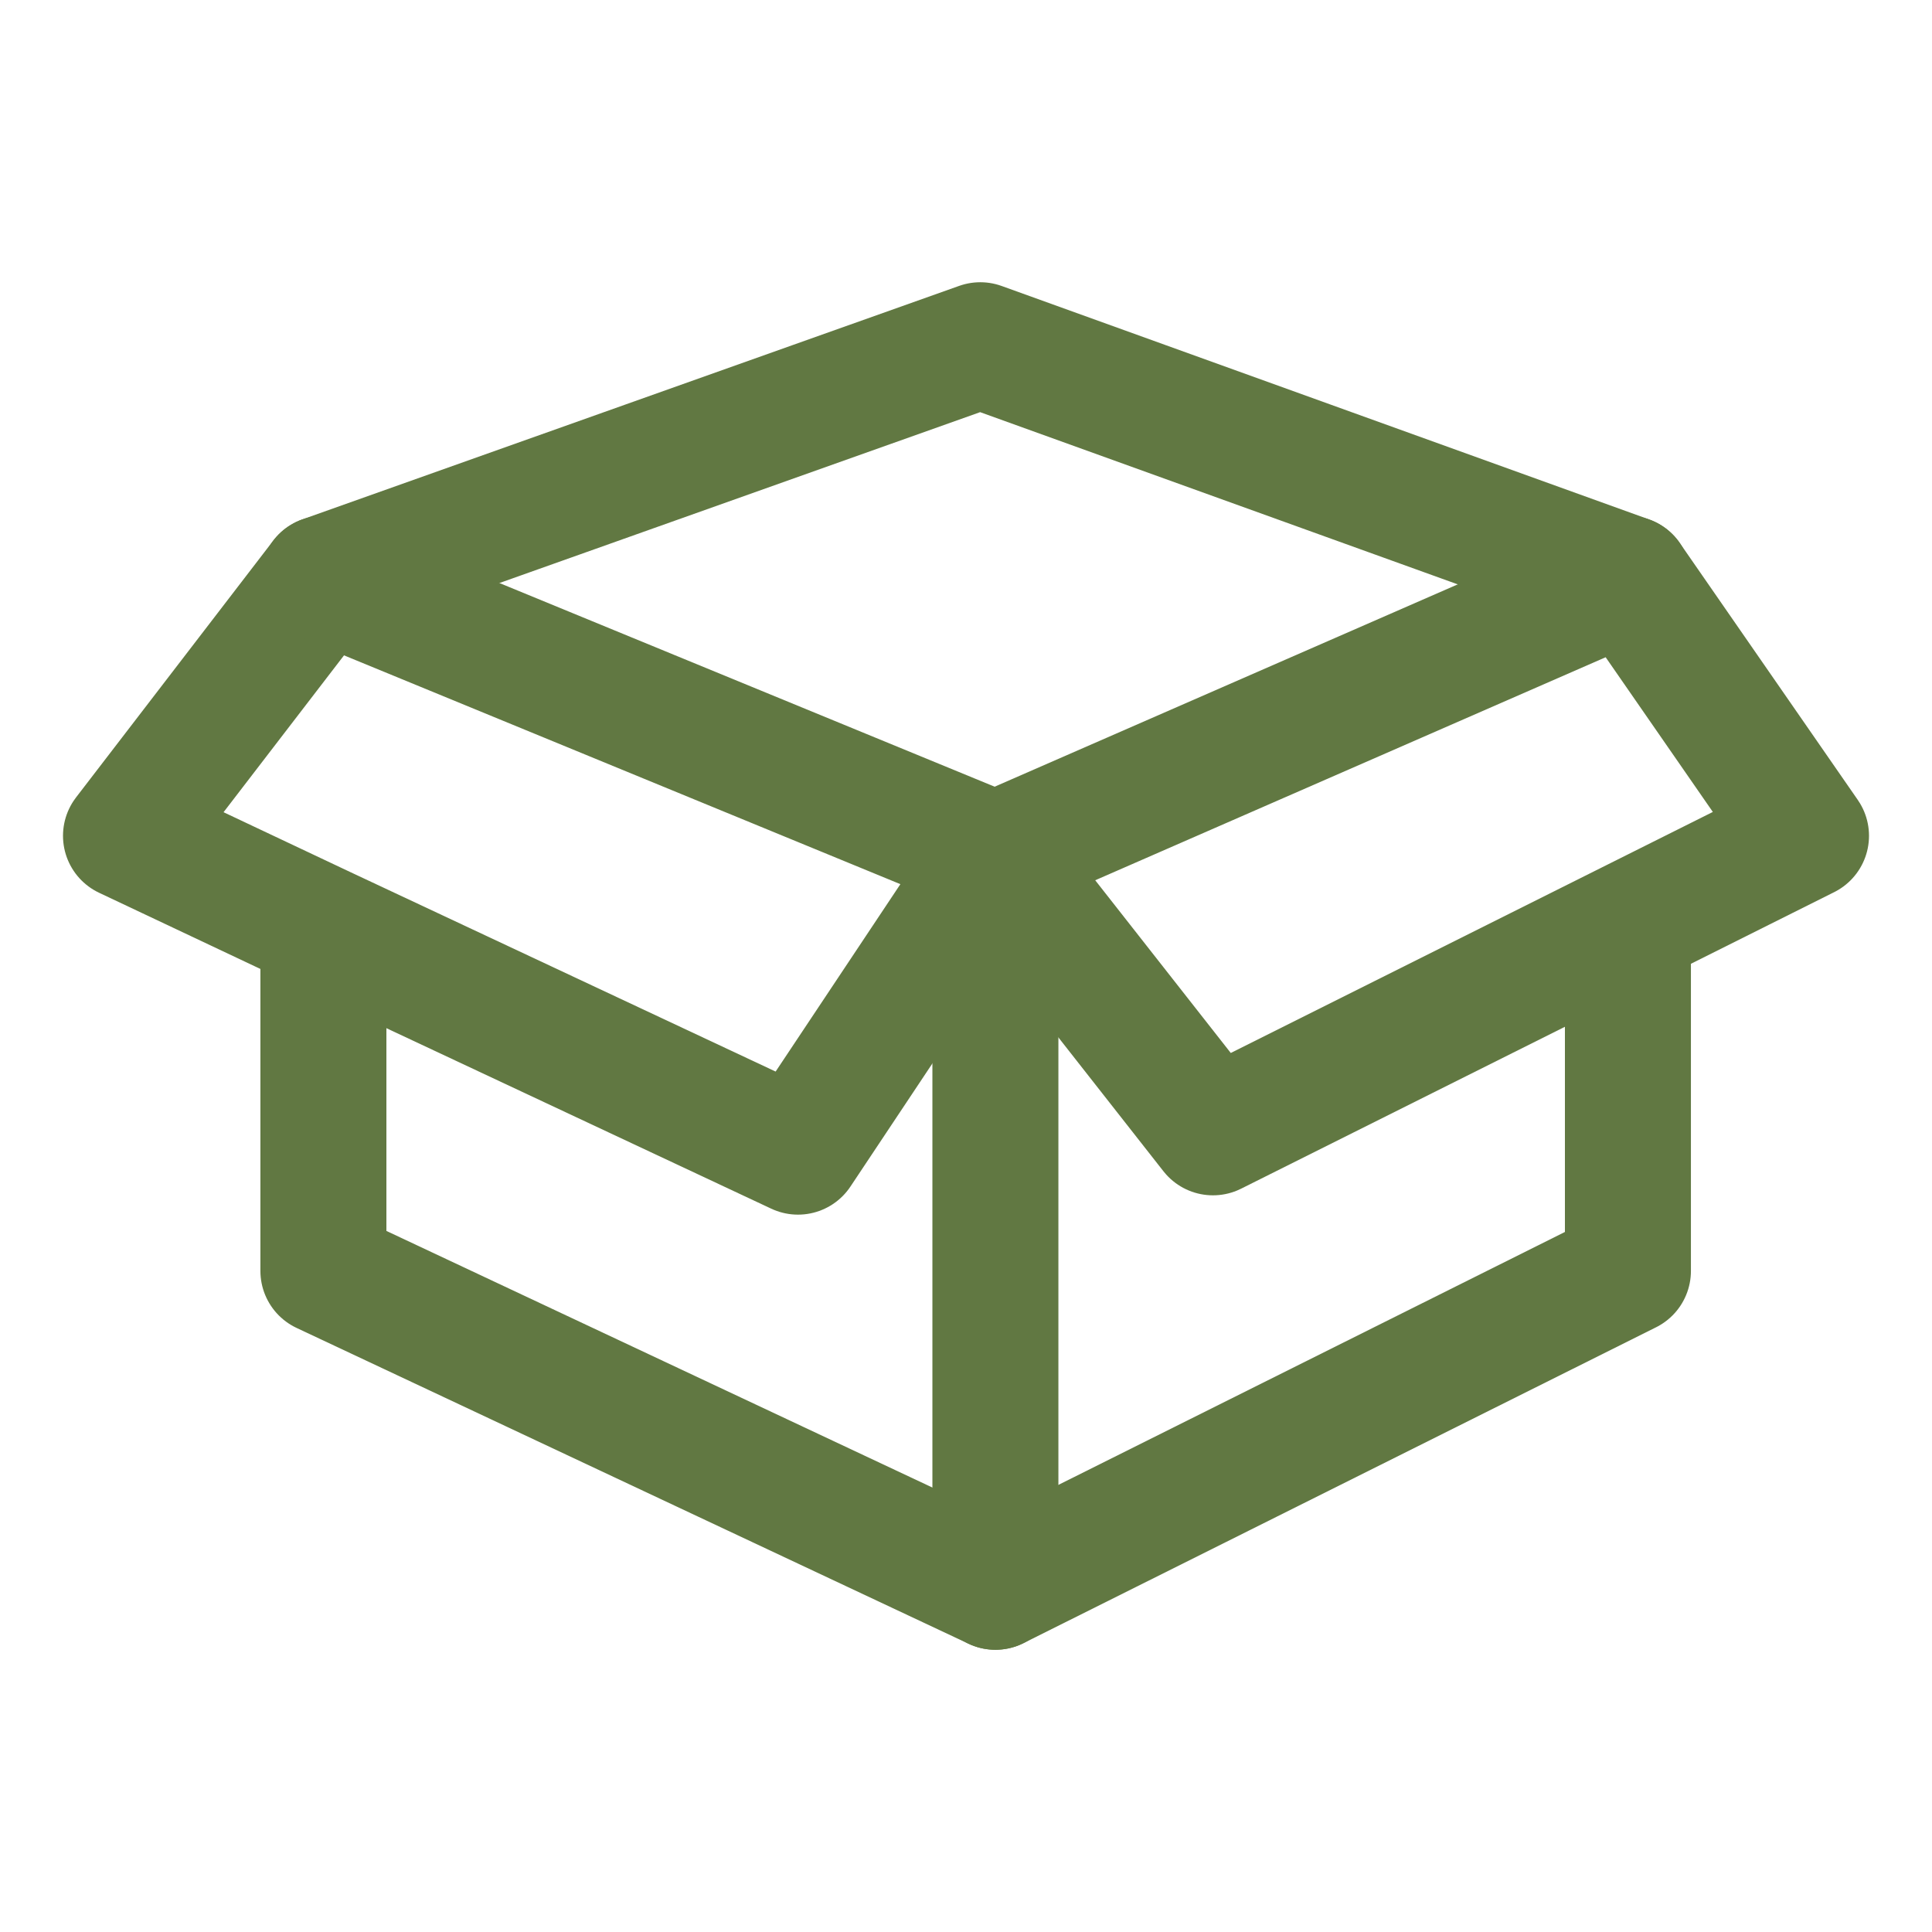
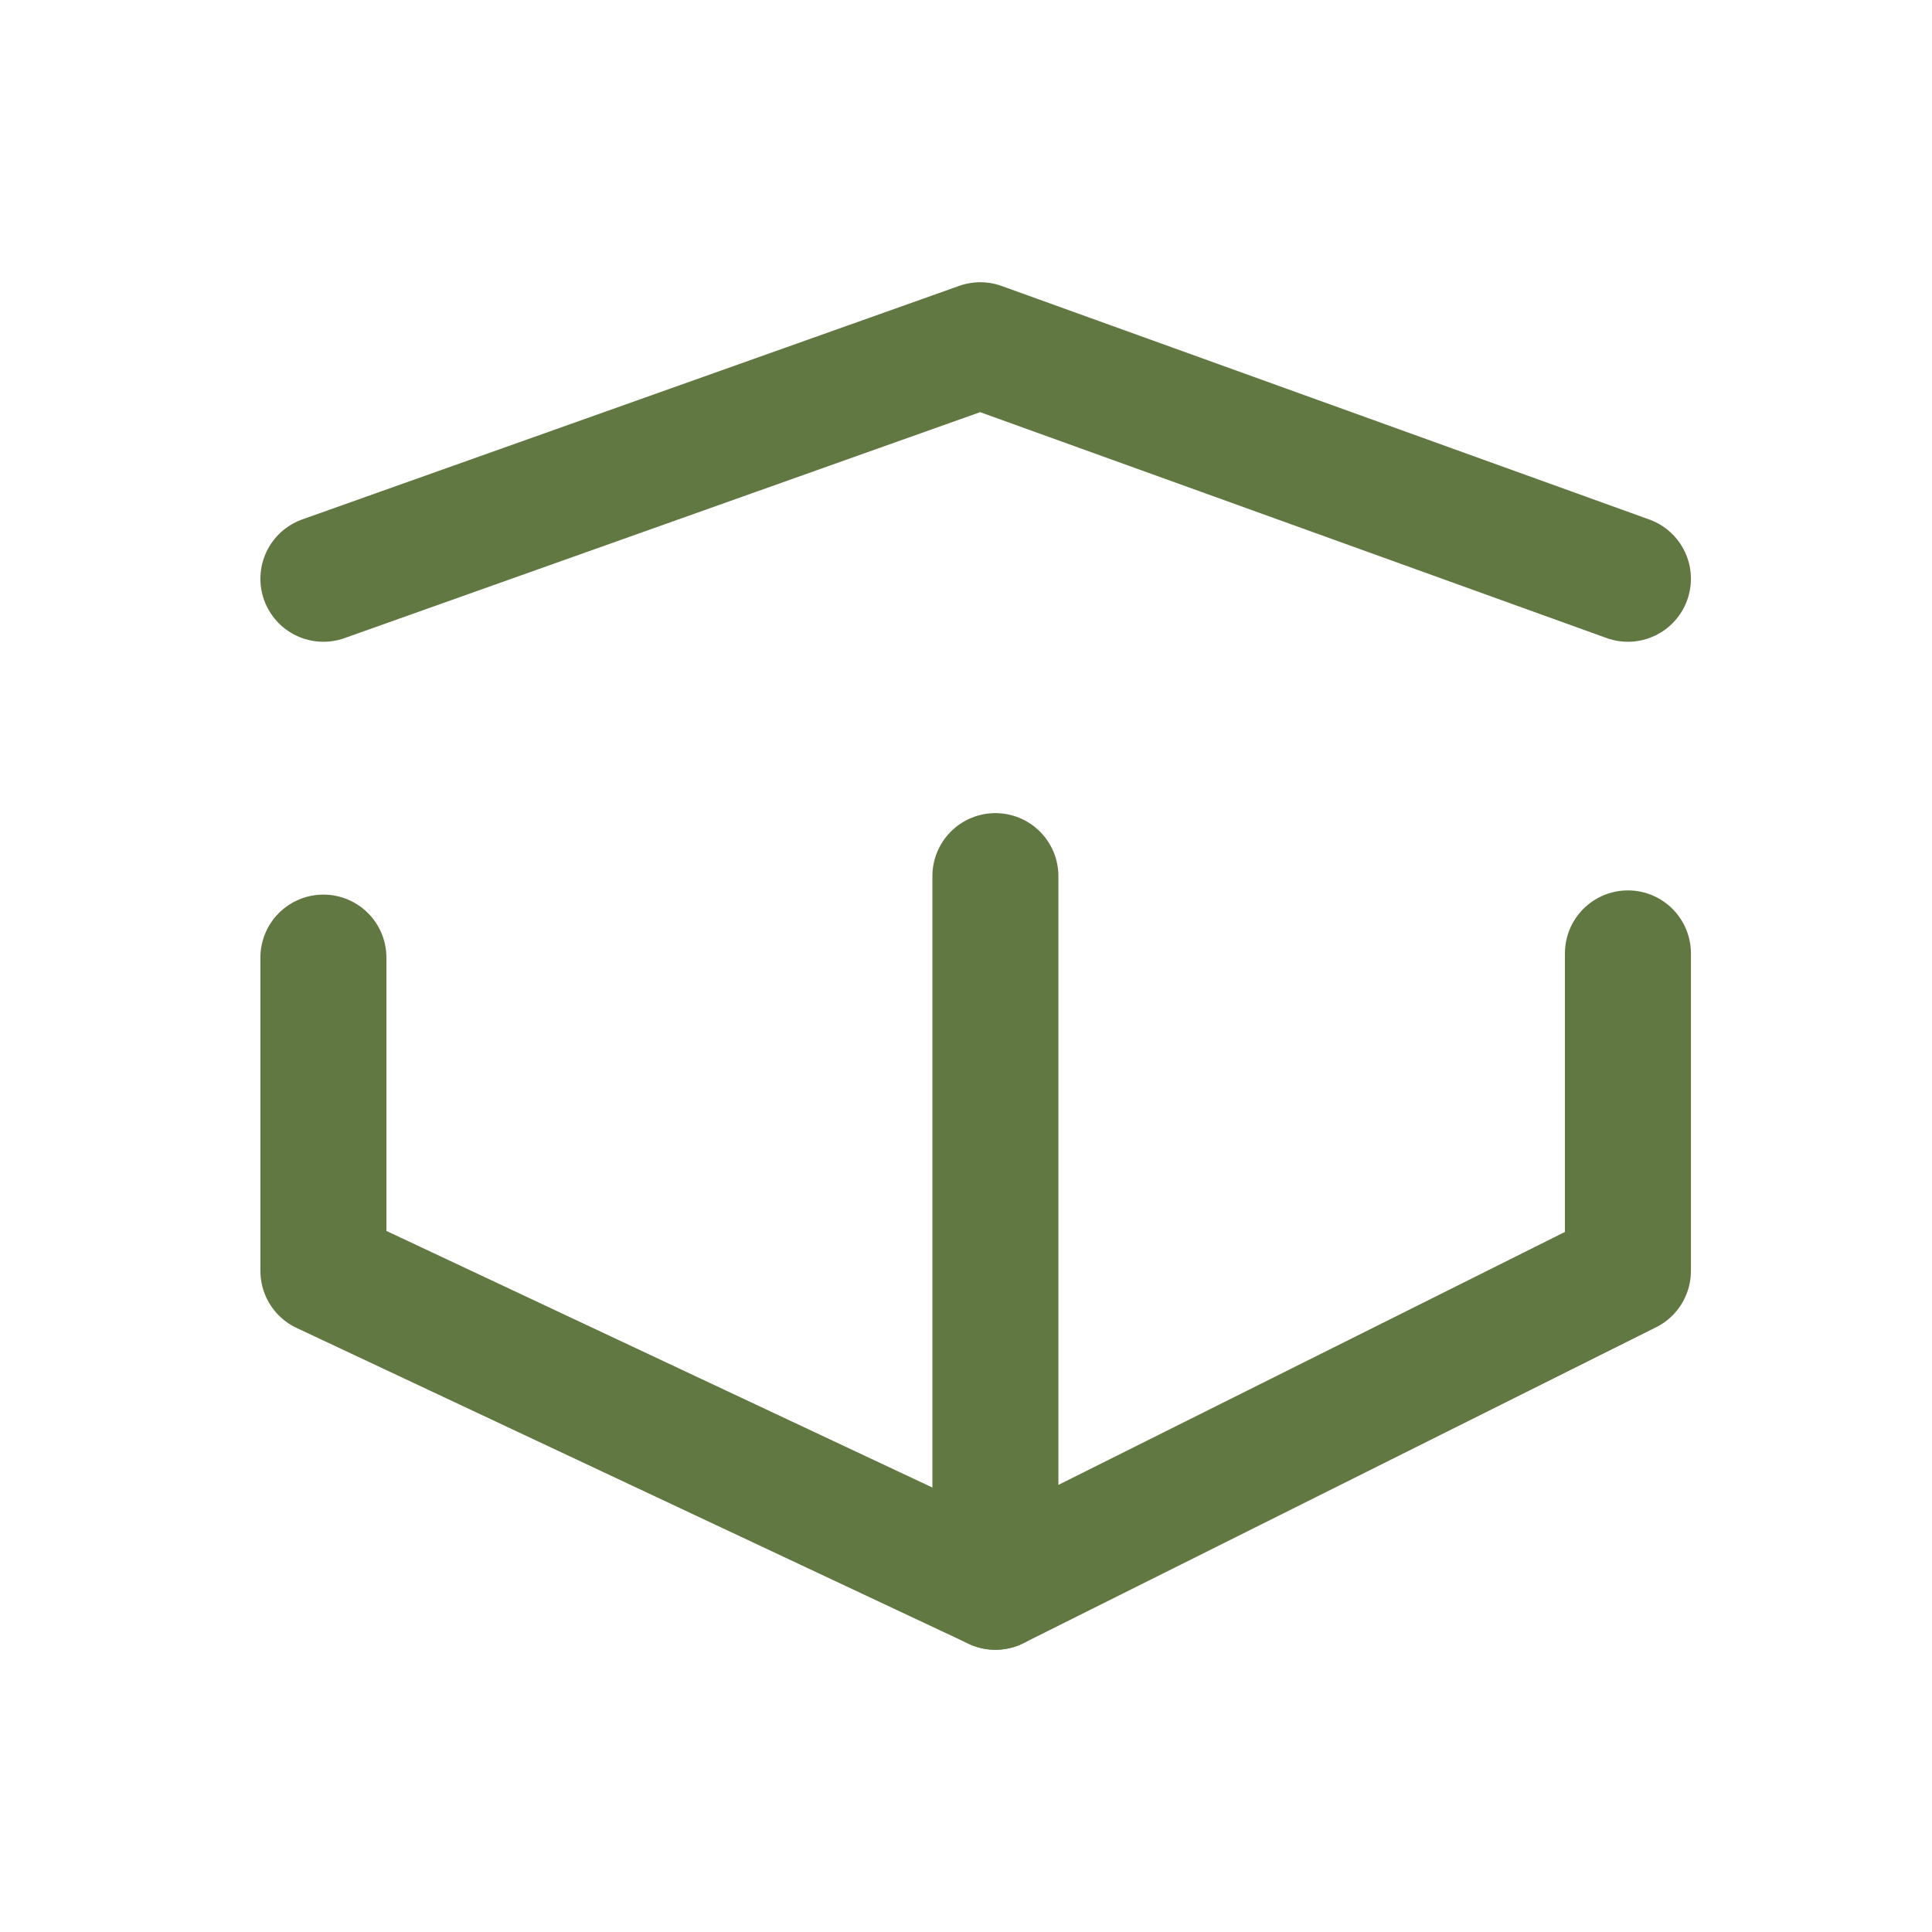
<svg xmlns="http://www.w3.org/2000/svg" id="Layer_1" viewBox="0 0 23 23">
  <defs>
    <style>.cls-1{fill:none;stroke:#617842;stroke-linecap:round;stroke-linejoin:round;stroke-width:1.5px;}</style>
  </defs>
  <polyline class="cls-1" points="19.38 11.35 19.38 15.13 11.85 18.89 3.85 15.13 3.85 11.4" />
-   <polygon class="cls-1" points="11.85 10.18 9.5 13.71 3.85 11.06 1.5 9.95 3.85 6.89 11.85 10.18" />
  <polyline class="cls-1" points="3.85 6.89 11.67 4.11 19.38 6.89" />
-   <polygon class="cls-1" points="21.5 9.95 19.38 11.01 14.44 13.48 11.85 10.18 19.38 6.89 21.5 9.95" />
  <line class="cls-1" x1="11.85" y1="10.43" x2="11.85" y2="18.89" />
</svg>